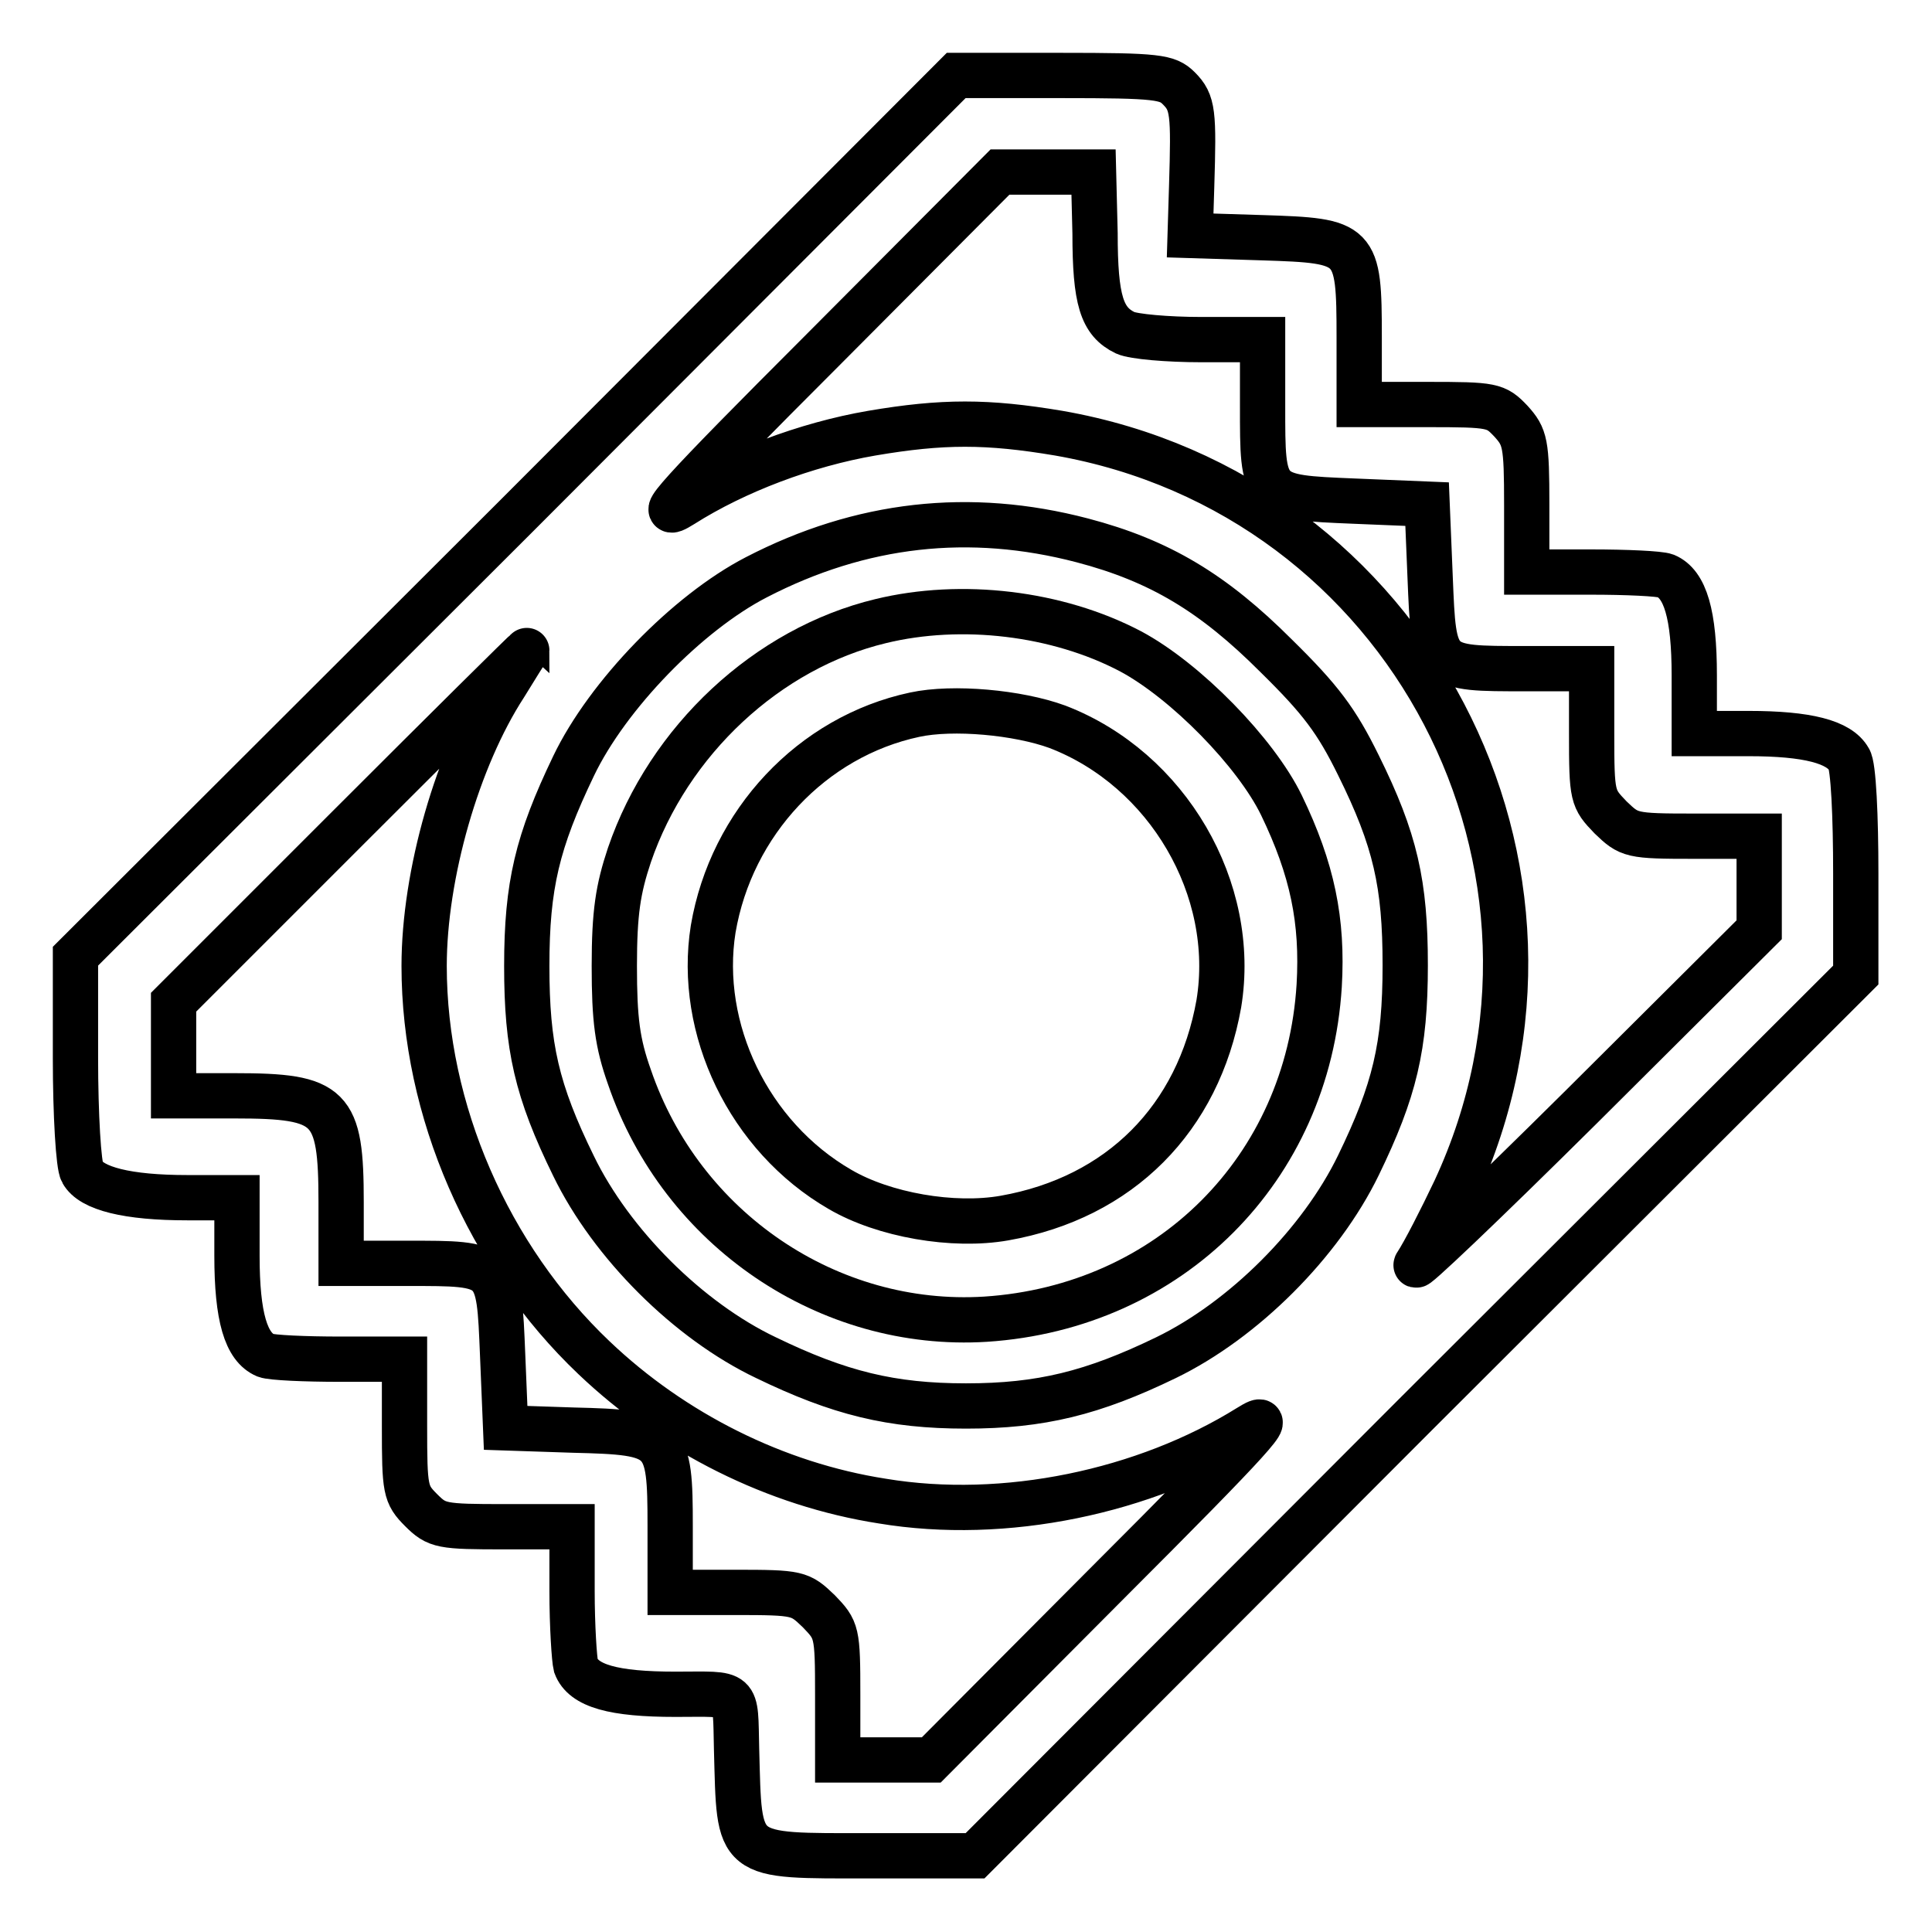
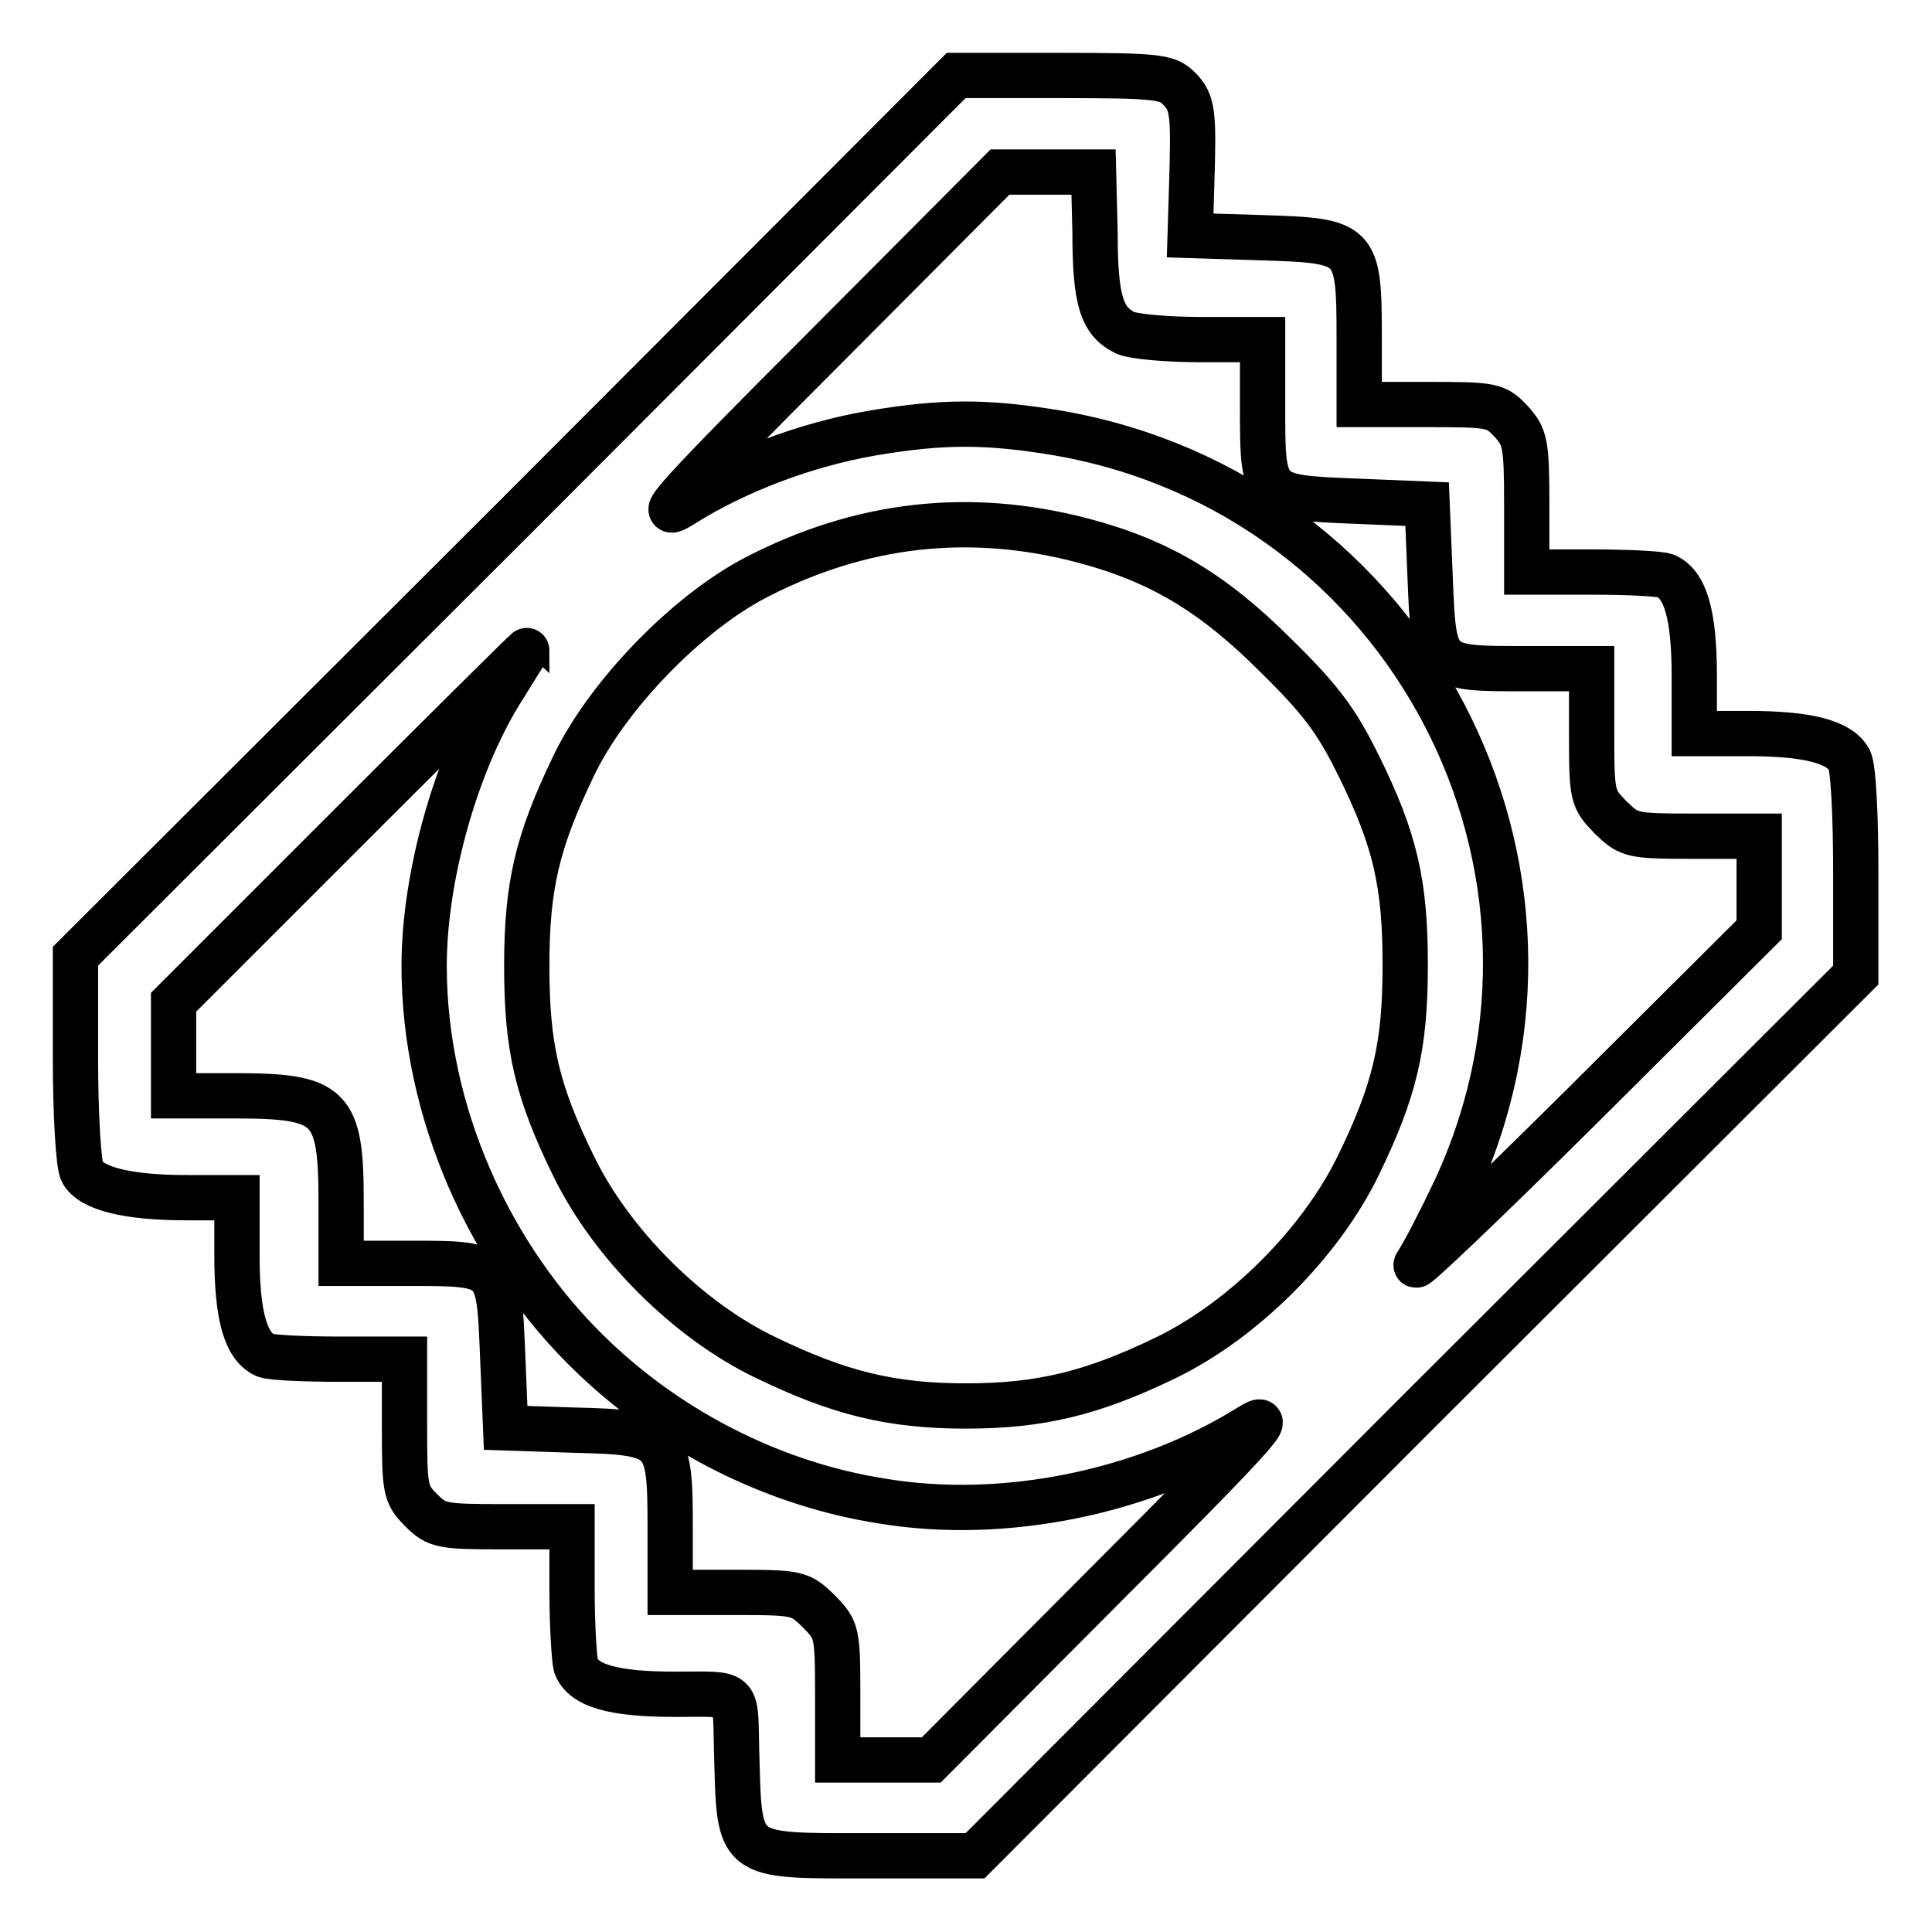
<svg xmlns="http://www.w3.org/2000/svg" version="1.1" x="0px" y="0px" viewBox="0 0 256 256" enable-background="new 0 0 256 256" xml:space="preserve">
  <g>
    <g>
      <g>
        <path stroke-width="6" fill-opacity="0" stroke="#000000" d="M68.4,68.4L10,126.7v13.5c0,7.5,0.4,14.3,0.9,15.1c1.2,2.2,6,3.4,13.9,3.4h6.6v7.7c0,8.1,1.2,12.1,3.8,13.2c0.8,0.3,5.2,0.5,9.9,0.5h8.5v8.9c0,8.4,0.1,9,2.2,11.1c2.1,2.1,2.7,2.2,11.1,2.2h8.9v8.5c0,4.7,0.3,9.1,0.5,9.9c1,2.7,5,3.8,13.2,3.8c8.6,0,7.9-0.7,8.1,7.3c0.4,14.6-0.3,14.1,17.7,14.1h13.9l58.3-58.4l58.4-58.3v-13.5c0-7.4-0.3-14.3-0.9-15.1c-1.3-2.3-5.5-3.4-13.3-3.4h-7.2v-7.7c0-8.1-1.2-12.1-3.8-13.2c-0.8-0.3-5.2-0.5-9.9-0.5h-8.5v-8.9c0-8.2-0.2-9-2.1-11.1c-2-2.1-2.4-2.2-11.1-2.2h-9v-8.9c0-12.6-0.3-12.8-12.8-13.2l-9.6-0.3l0.2-6.5c0.3-9.8,0.2-11.1-1.7-13c-1.5-1.5-2.8-1.7-15.6-1.7h-13.9L68.4,68.4z M145.1,30.9c0,8.9,0.9,11.7,4,13.2c1.1,0.5,5.6,0.9,10.1,0.9h8.1v8.8c0,12.1-0.1,12.1,12.1,12.6l9.7,0.4l0.4,9.7c0.5,12.2,0.4,12.1,12.6,12.1h8.8v8.6c0,8.4,0.1,8.6,2.5,11.1c2.5,2.4,2.7,2.5,11.1,2.5h8.6v6.2v6.2l-23.6,23.5c-13,12.9-22.8,22.2-21.8,20.8c1-1.5,3.3-6,5.1-9.8c19.8-42.6-6.2-92.2-52.5-100.3c-9.5-1.6-15.4-1.6-24.8,0c-8.7,1.5-18,5-25.1,9.5c-4,2.5-0.6-1.3,18.6-20.5l23.5-23.6h6.2h6.2L145.1,30.9L145.1,30.9z M143.4,71.6c10.3,2.7,17.4,7,25.7,15.3c5.9,5.8,8,8.6,10.9,14.5c4.9,9.9,6.2,15.7,6.2,26.5s-1.4,16.6-6.2,26.5c-5,10.3-15.2,20.5-25.5,25.5c-9.7,4.7-16.6,6.4-26.5,6.4s-16.8-1.7-26.5-6.4C91.2,175,81,164.8,76,154.5c-4.9-10-6.2-15.8-6.2-26.5s1.4-16.5,6.2-26.5c4.5-9.4,15.1-20.3,24.2-25C114.1,69.3,128.5,67.7,143.4,71.6z M66.9,90.8c-6.3,9.7-10.7,25.1-10.7,37.2c0,19.1,8.5,38.6,22.5,51.9c10.5,10,24.1,16.8,38.2,19c16.2,2.7,34.8-1.2,48.6-9.8c4-2.5,0.6,1.3-18.6,20.5l-23.5,23.6h-6.2h-6.2v-8.6c0-8.4-0.1-8.6-2.5-11.1c-2.5-2.4-2.7-2.5-11.1-2.5h-8.6v-8.8c0-12-0.4-12.4-12.8-12.7l-9-0.3l-0.4-9.7c-0.5-12.2-0.4-12.1-12.6-12.1h-8.8v-8.1c0-12.8-1.3-14.1-14.1-14.1h-8.1v-6.2v-6.2l23.3-23.3c12.8-12.8,23.4-23.3,23.5-23.3C69.8,86.1,68.5,88.2,66.9,90.8z" />
-         <path stroke-width="6" fill-opacity="0" stroke="#000000" d="M116.7,82.3c-15,3.6-28.1,15.8-33.3,31c-1.5,4.5-2,7.6-2,14.7c0,7.1,0.4,10.2,2,14.7c6.9,20.2,26.4,33.4,47.2,32.1c24.4-1.6,42.7-19.9,44.2-44.2c0.5-8.6-0.9-15.4-5-23.9c-3.4-7-12.7-16.5-20-20.4C140.1,81.2,127.4,79.7,116.7,82.3z M140.1,96.3c14.6,5.6,23.9,21.5,21.4,36.7c-2.7,15.2-13.1,25.7-28.4,28.4c-6.8,1.2-16-0.4-21.8-3.8c-12.1-7-18.9-21.3-16.8-34.5c2.4-14.1,13.1-25.5,26.7-28.4C126.3,93.6,134.9,94.4,140.1,96.3z" />
      </g>
    </g>
  </g>
</svg>